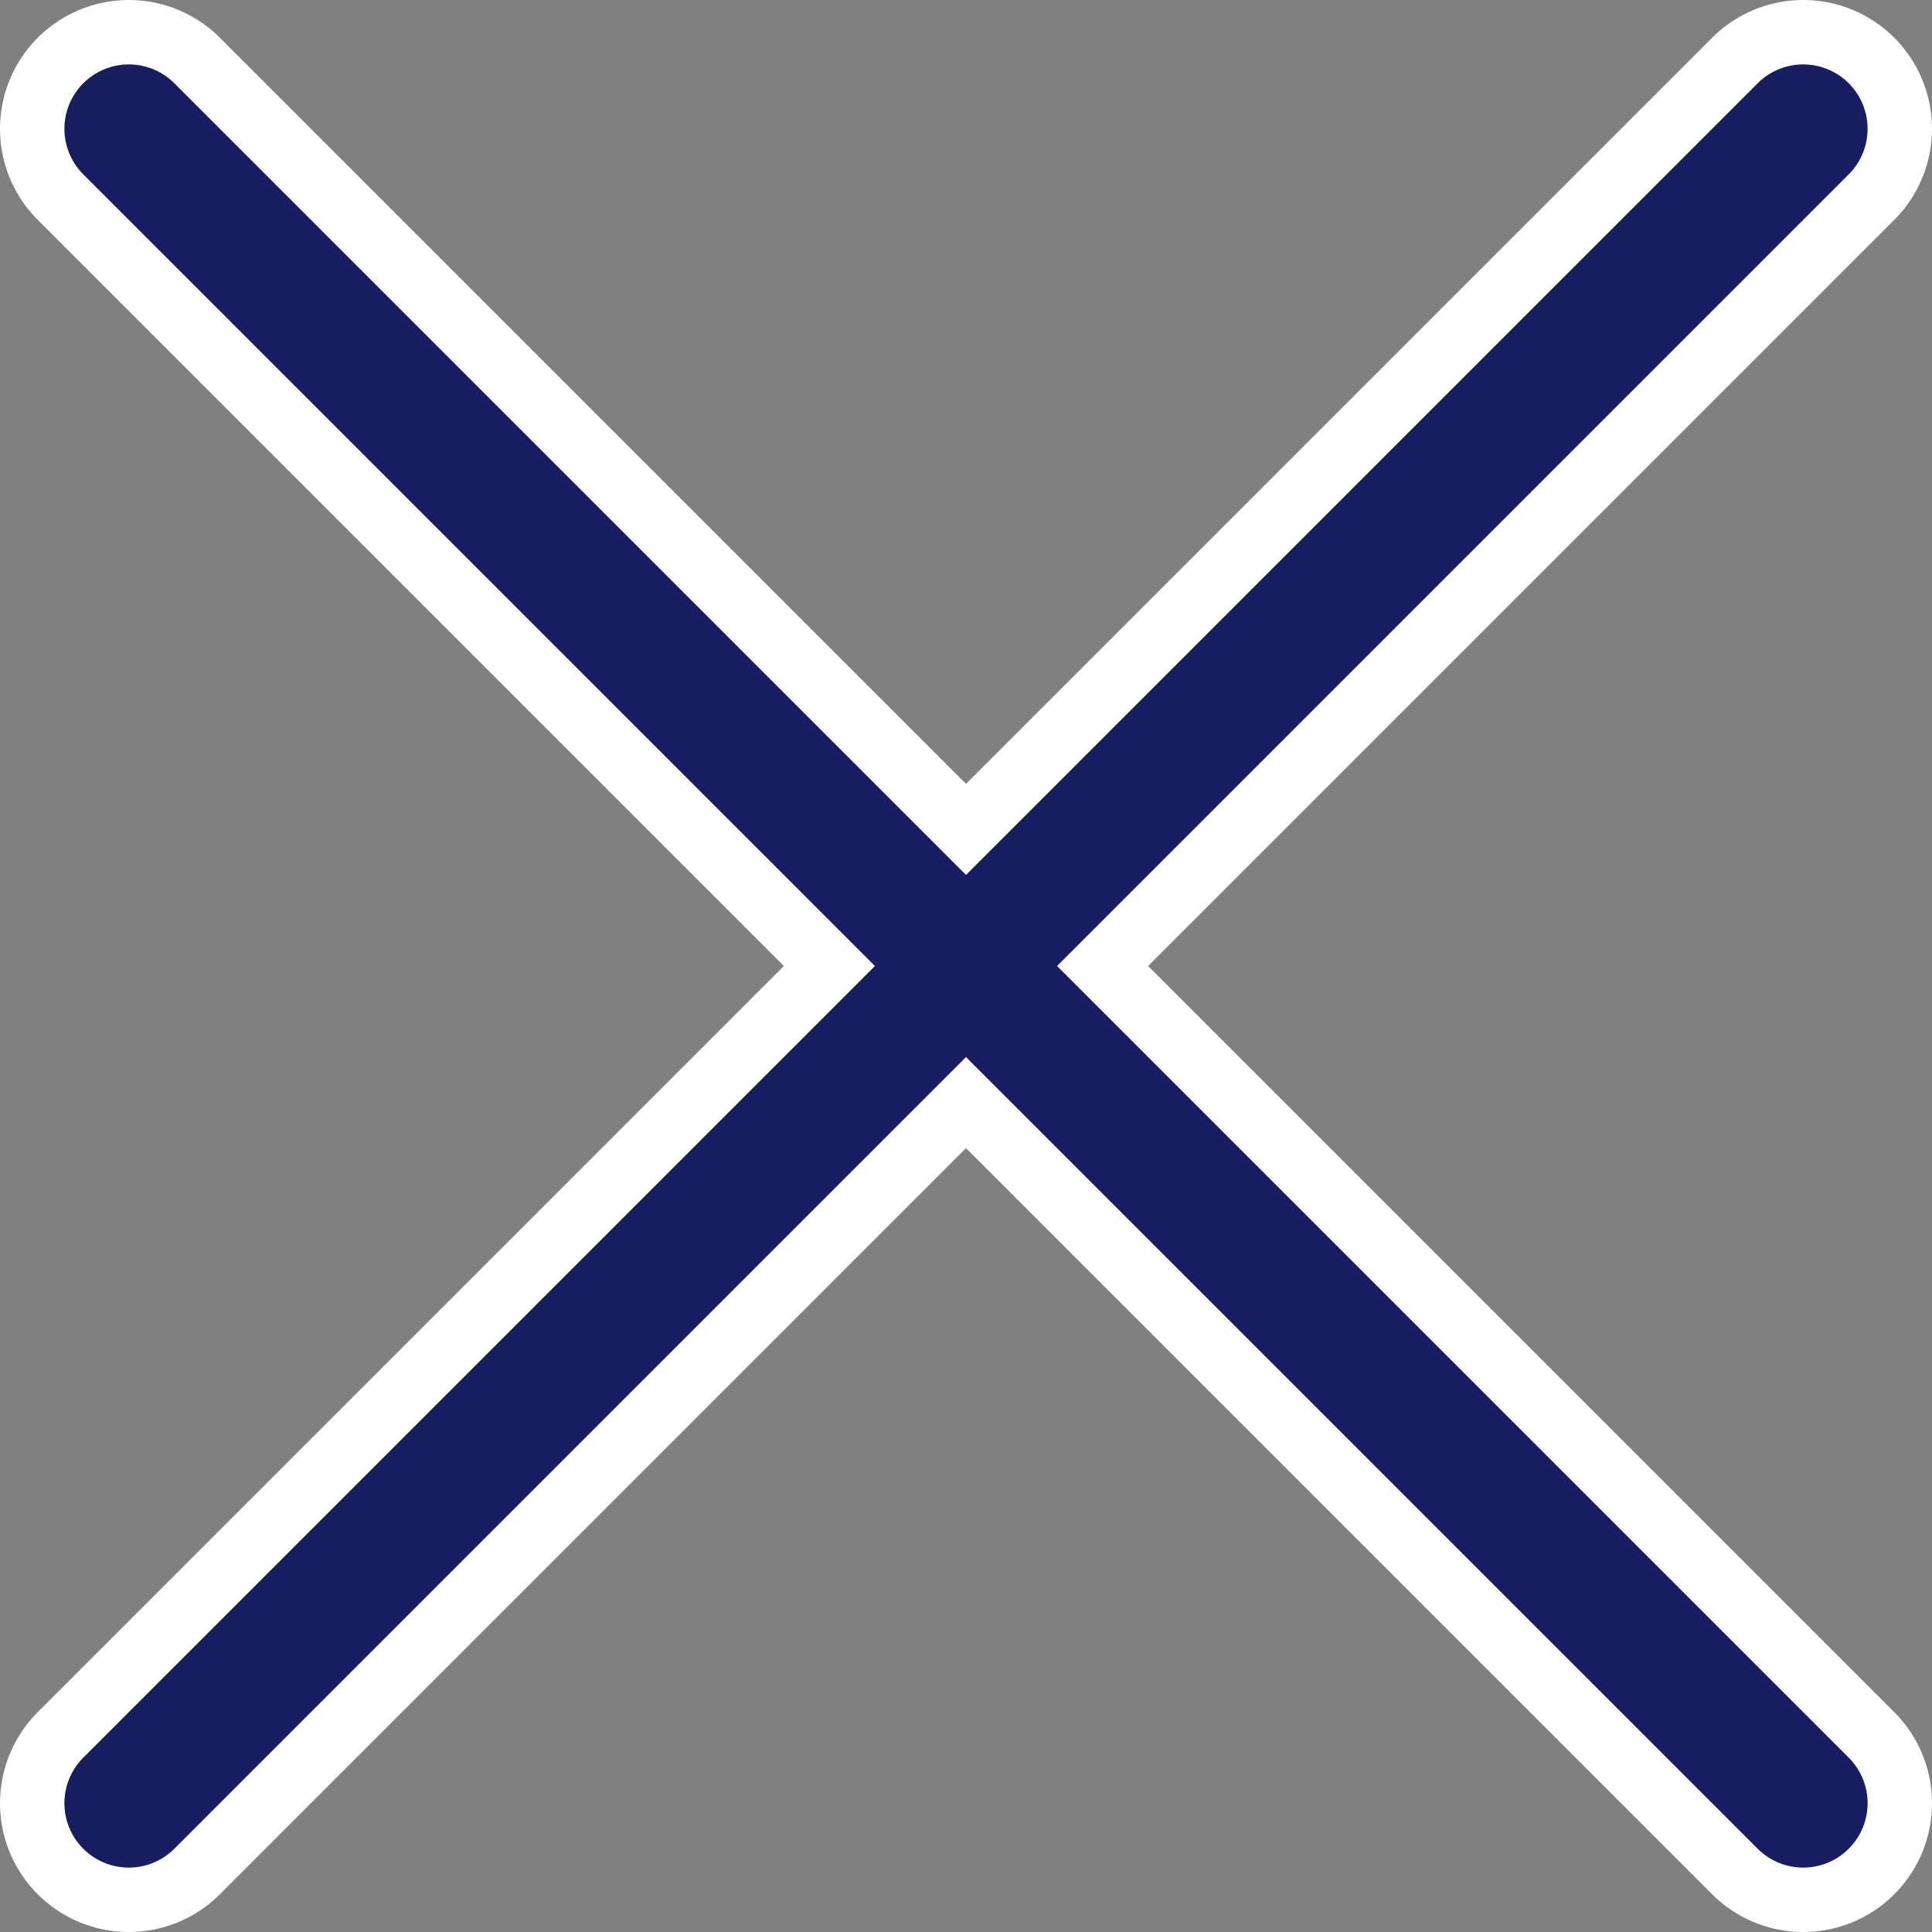
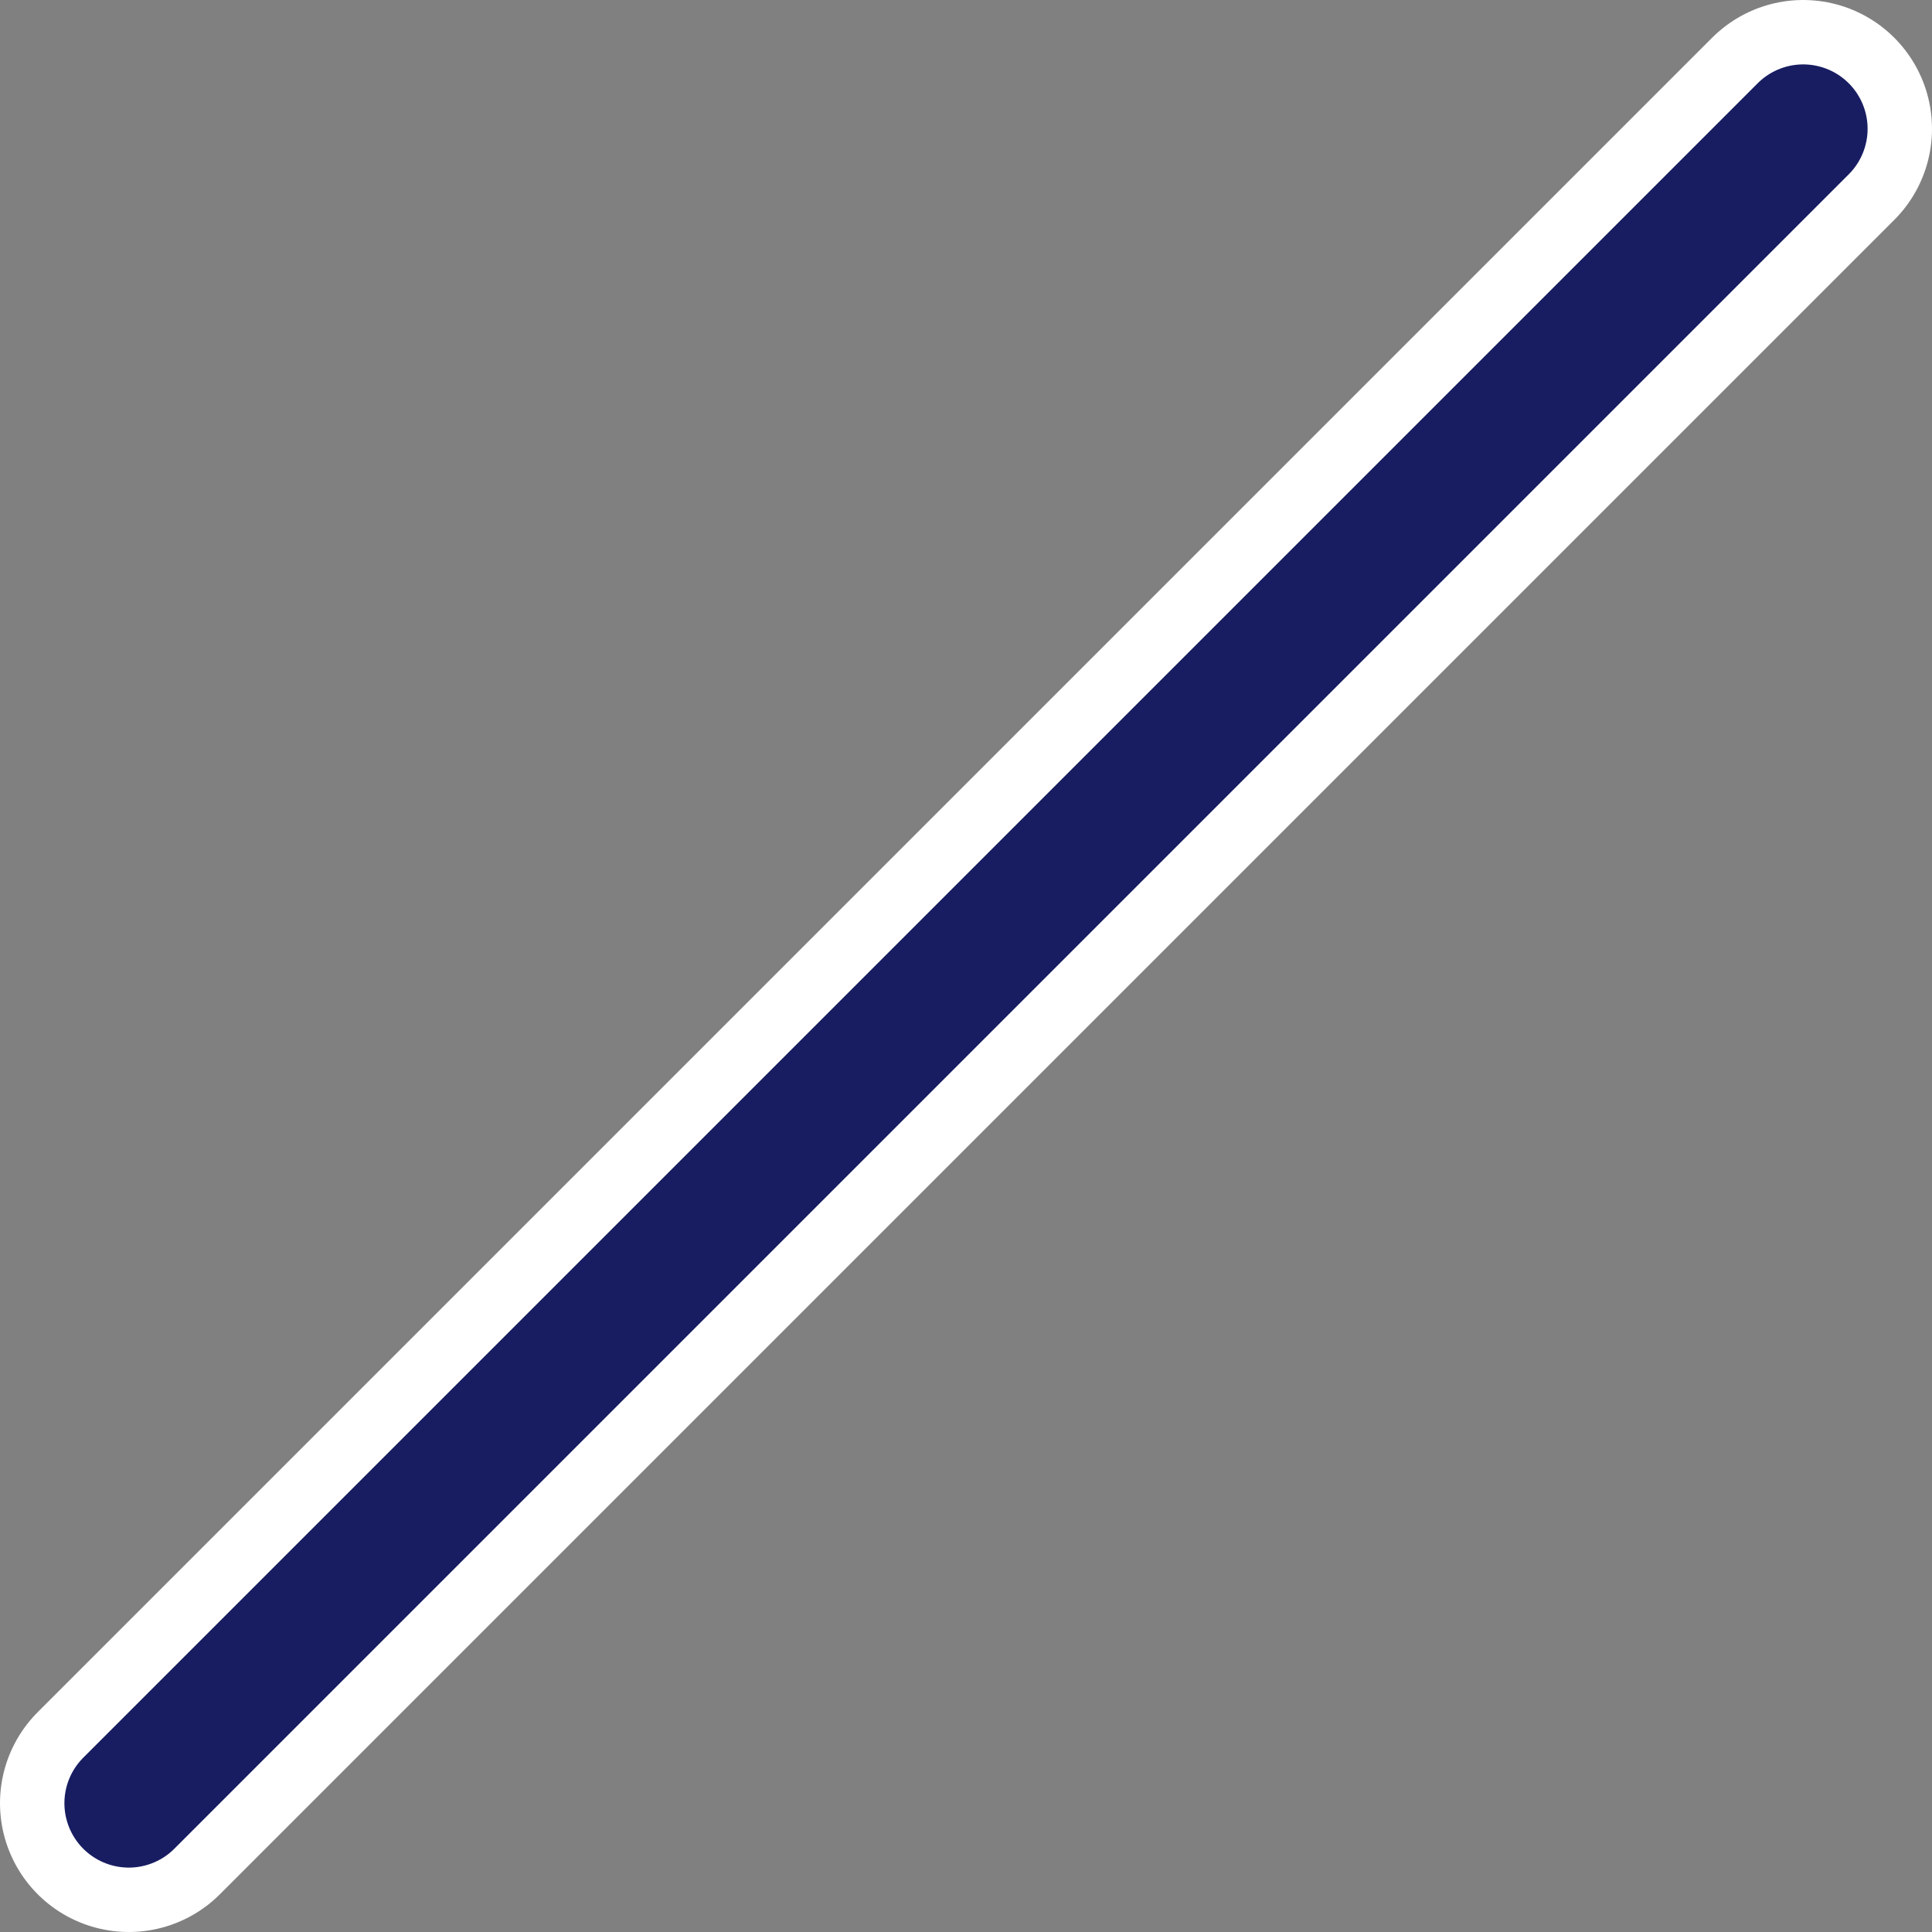
<svg xmlns="http://www.w3.org/2000/svg" width="15" height="15" viewBox="0 0 15 15" fill="none">
  <rect x="0" y="0" width="15" height="15" fill="#808080" stroke="none" />
  <path d="M14 1L1 14" stroke="white" stroke-width="2" stroke-linecap="round" />
-   <path d="M1 1L14 14" stroke="white" stroke-width="2" stroke-linecap="round" />
  <path d="M14 1L1 14" stroke="#181D62" stroke-linecap="round" />
-   <path d="M1 1L14 14" stroke="#181D62" stroke-linecap="round" />
</svg>